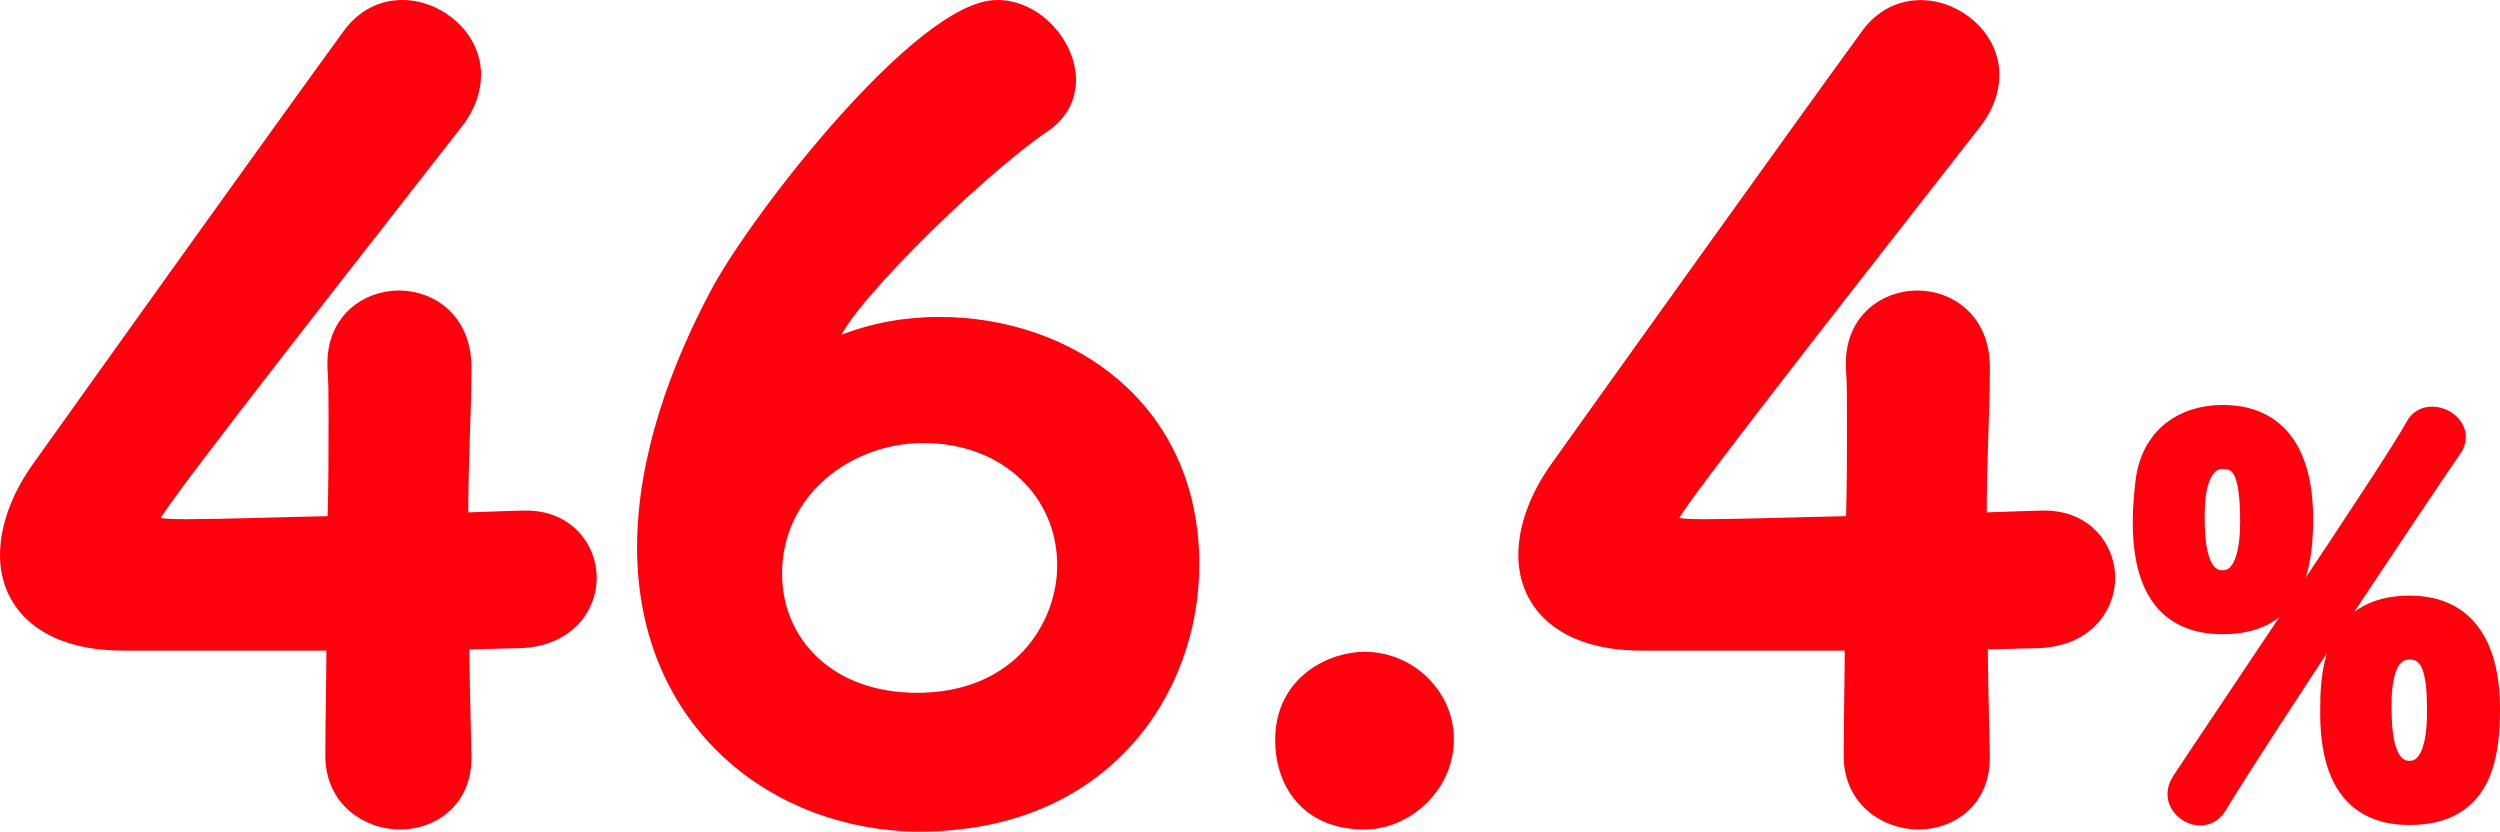
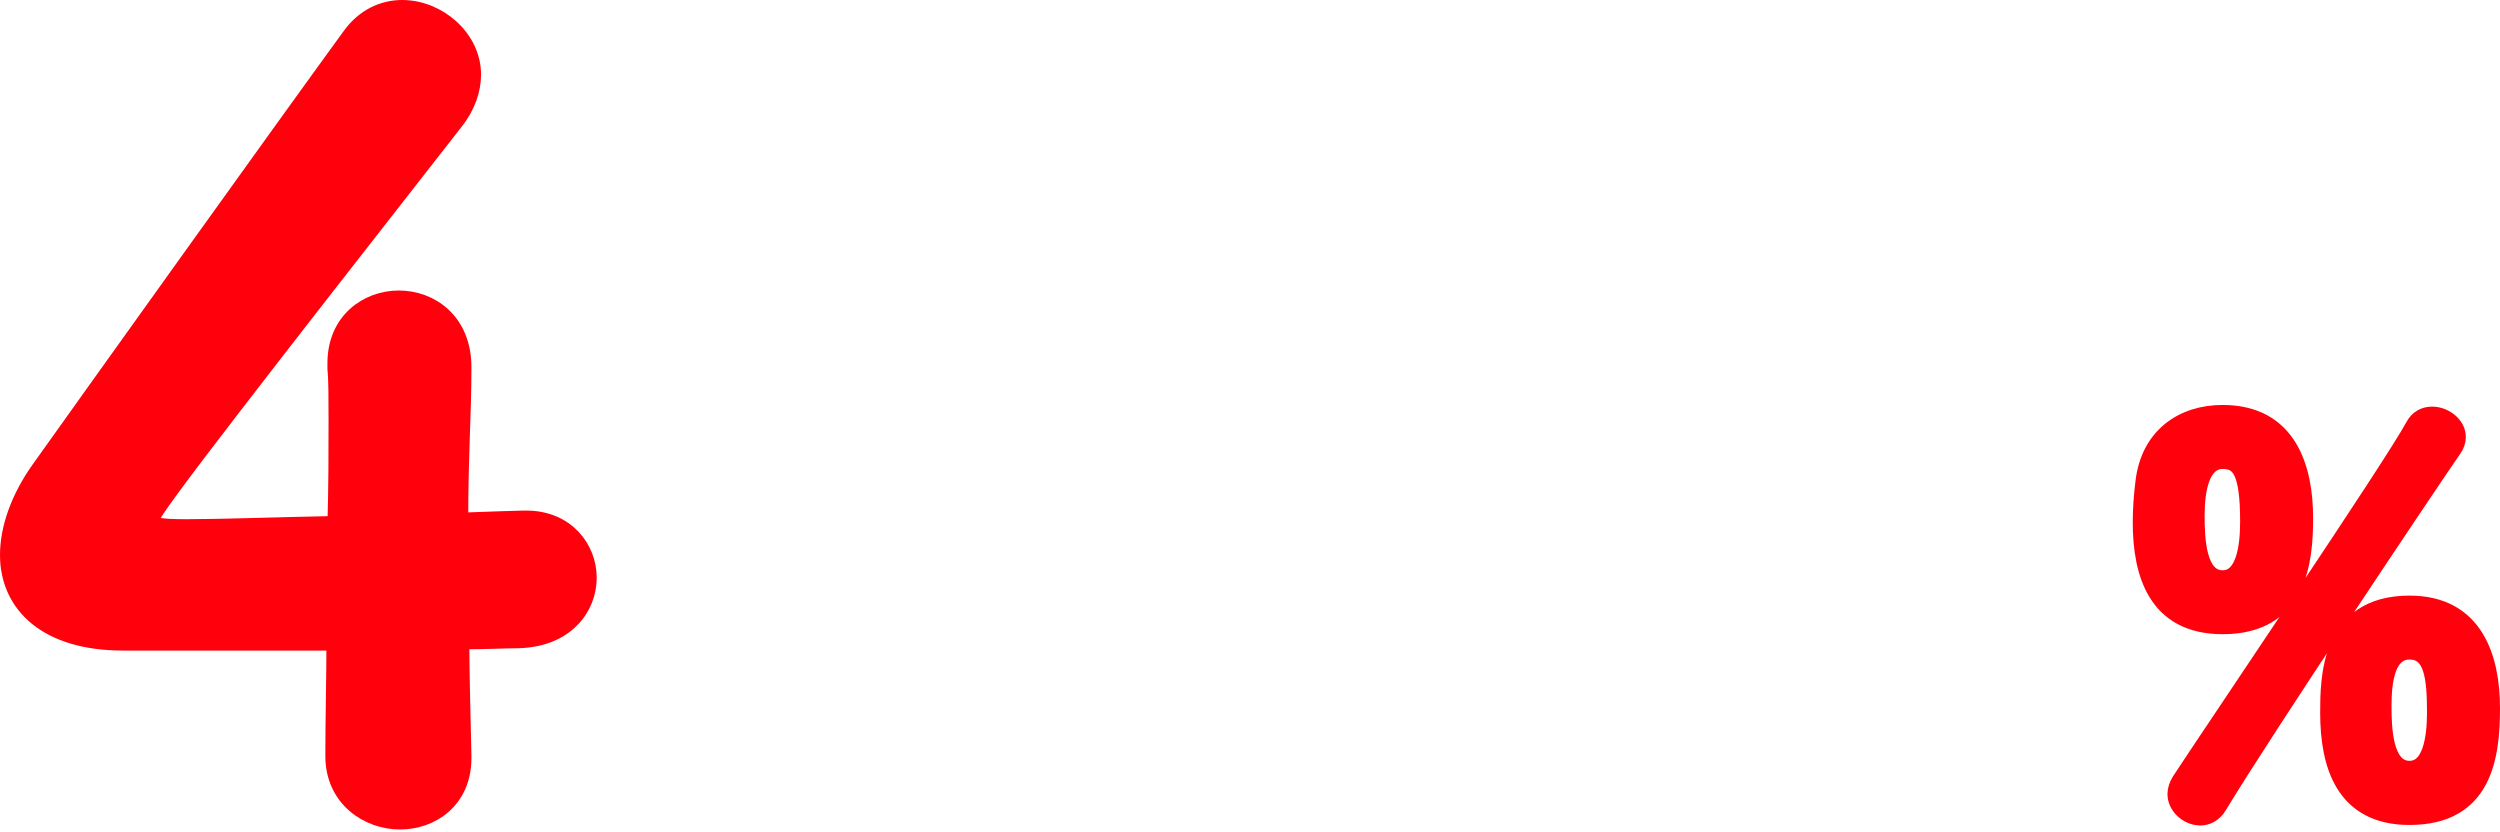
<svg xmlns="http://www.w3.org/2000/svg" id="_レイヤー_2" data-name="レイヤー 2" viewBox="0 0 226.07 75.2">
  <defs>
    <style>
      .cls-1 {
        fill: #ff000c;
        stroke: #ff000c;
        stroke-linecap: round;
        stroke-linejoin: round;
        stroke-width: 1.5px;
      }
    </style>
  </defs>
  <g id="_デザイン" data-name="デザイン">
    <g>
      <path class="cls-1" d="M41.88,68.36v.19c0,3.81-2.86,5.71-5.71,5.71s-6-2-6-5.9c0-3.33.1-7.24.1-10.28H11.13c-6.95,0-10.38-3.43-10.38-7.9,0-2.38.95-5.14,2.86-7.81C9.32,34.36,24.84,12.65,31.7,3.23c1.24-1.71,2.95-2.48,4.67-2.48,3.24,0,6.38,2.67,6.38,6,0,1.33-.48,2.86-1.62,4.28C23.7,33.32,13.7,46.17,13.7,46.84c0,.76.67.86,3.24.86,3.05,0,8.28-.19,13.42-.29.1-3.33.1-6.67.1-9.43,0-2,0-3.62-.1-4.67v-.48c0-3.81,2.86-5.81,5.71-5.81s5.81,2,5.81,6.19c0,4.47-.29,7.71-.29,13.9,2.67-.09,5.24-.19,5.71-.19h.29c3.62,0,5.62,2.67,5.62,5.33s-2,5.52-6.38,5.62c-1.14,0-3.14.1-5.14.1,0,2.38.09,6.09.19,10.38Z" />
-       <path class="cls-1" d="M83.21,74.45c-12.85,0-24.85-9.05-24.85-24.95,0-8.09,3.05-16.28,6.67-23.04,3.81-7.05,18.47-25.71,25.14-25.71,3.52,0,6.38,3.43,6.38,6.47,0,1.52-.67,2.95-2.19,4-6.47,4.38-19.23,17.14-19.23,19.61,0,.19.1.38.38.38.19,0,.29,0,.48-.09,3.05-1.24,6.09-1.71,8.95-1.71,11.62,0,22.76,7.52,22.76,21.61,0,11.52-8.09,23.42-24.47,23.42ZM83.49,39.31c-6.86,0-13.52,4.95-13.52,12.57,0,6.28,4.86,11.52,12.95,11.52,9.24,0,13.43-6.67,13.43-12.28,0-6.67-5.33-11.81-12.85-11.81Z" />
-       <path class="cls-1" d="M116.06,66.93c0-5.24,4.48-7.24,7.33-7.24,4,0,7.33,3.24,7.33,7.14,0,4.28-3.71,7.43-7.33,7.43-5.24,0-7.33-3.71-7.33-7.33Z" />
-       <path class="cls-1" d="M179.18,68.36v.19c0,3.81-2.86,5.71-5.71,5.71s-6-2-6-5.9c0-3.33.1-7.24.1-10.28h-19.14c-6.95,0-10.38-3.43-10.38-7.9,0-2.38.95-5.14,2.86-7.81,5.71-8,21.23-29.71,28.09-39.13,1.24-1.71,2.95-2.48,4.67-2.48,3.24,0,6.38,2.67,6.38,6,0,1.33-.48,2.86-1.62,4.28-17.42,22.28-27.42,35.13-27.42,35.8,0,.76.67.86,3.24.86,3.05,0,8.28-.19,13.42-.29.1-3.33.1-6.67.1-9.43,0-2,0-3.62-.1-4.67v-.48c0-3.81,2.86-5.81,5.71-5.81s5.81,2,5.81,6.19c0,4.47-.29,7.71-.29,13.9,2.67-.09,5.24-.19,5.71-.19h.29c3.62,0,5.62,2.67,5.62,5.33s-2,5.52-6.38,5.62c-1.14,0-3.14.1-5.14.1,0,2.38.09,6.09.19,10.38Z" />
      <path class="cls-1" d="M193.61,47.23c0-1.24.1-2.48.24-3.62.48-4.19,3.52-6.24,7.14-6.24,6,0,7.43,5,7.43,9.47,0,3.81-.48,9.76-7.43,9.76-6,0-7.38-4.71-7.38-9.38ZM198.94,73.89c-1.09,0-2.19-.95-2.19-2.09,0-.38.14-.81.38-1.19,3.28-5,19.28-28.61,21.14-32.09.38-.71,1-1,1.67-1,1.09,0,2.29.86,2.29,2,0,.33-.1.71-.38,1.1-2.05,2.95-17,25.28-21.23,32.28-.43.71-1.05,1-1.67,1ZM203.32,47.18c0-4.62-.81-5.52-2.33-5.52-1.9,0-2.38,2.57-2.38,4.95,0,2,.09,5.71,2.38,5.71,1.9,0,2.33-2.71,2.33-5.14ZM210.56,64.46c0-3.05,0-9.85,7.33-9.85,6,0,7.43,5,7.43,9.43s-.71,9.81-7.43,9.81c-5.95,0-7.33-4.67-7.33-9.38ZM220.22,64.41c0-3.33-.33-5.52-2.33-5.52s-2.38,2.57-2.38,4.95c0,2,.1,5.71,2.38,5.71,1.9,0,2.33-2.71,2.33-5.14Z" />
    </g>
  </g>
</svg>